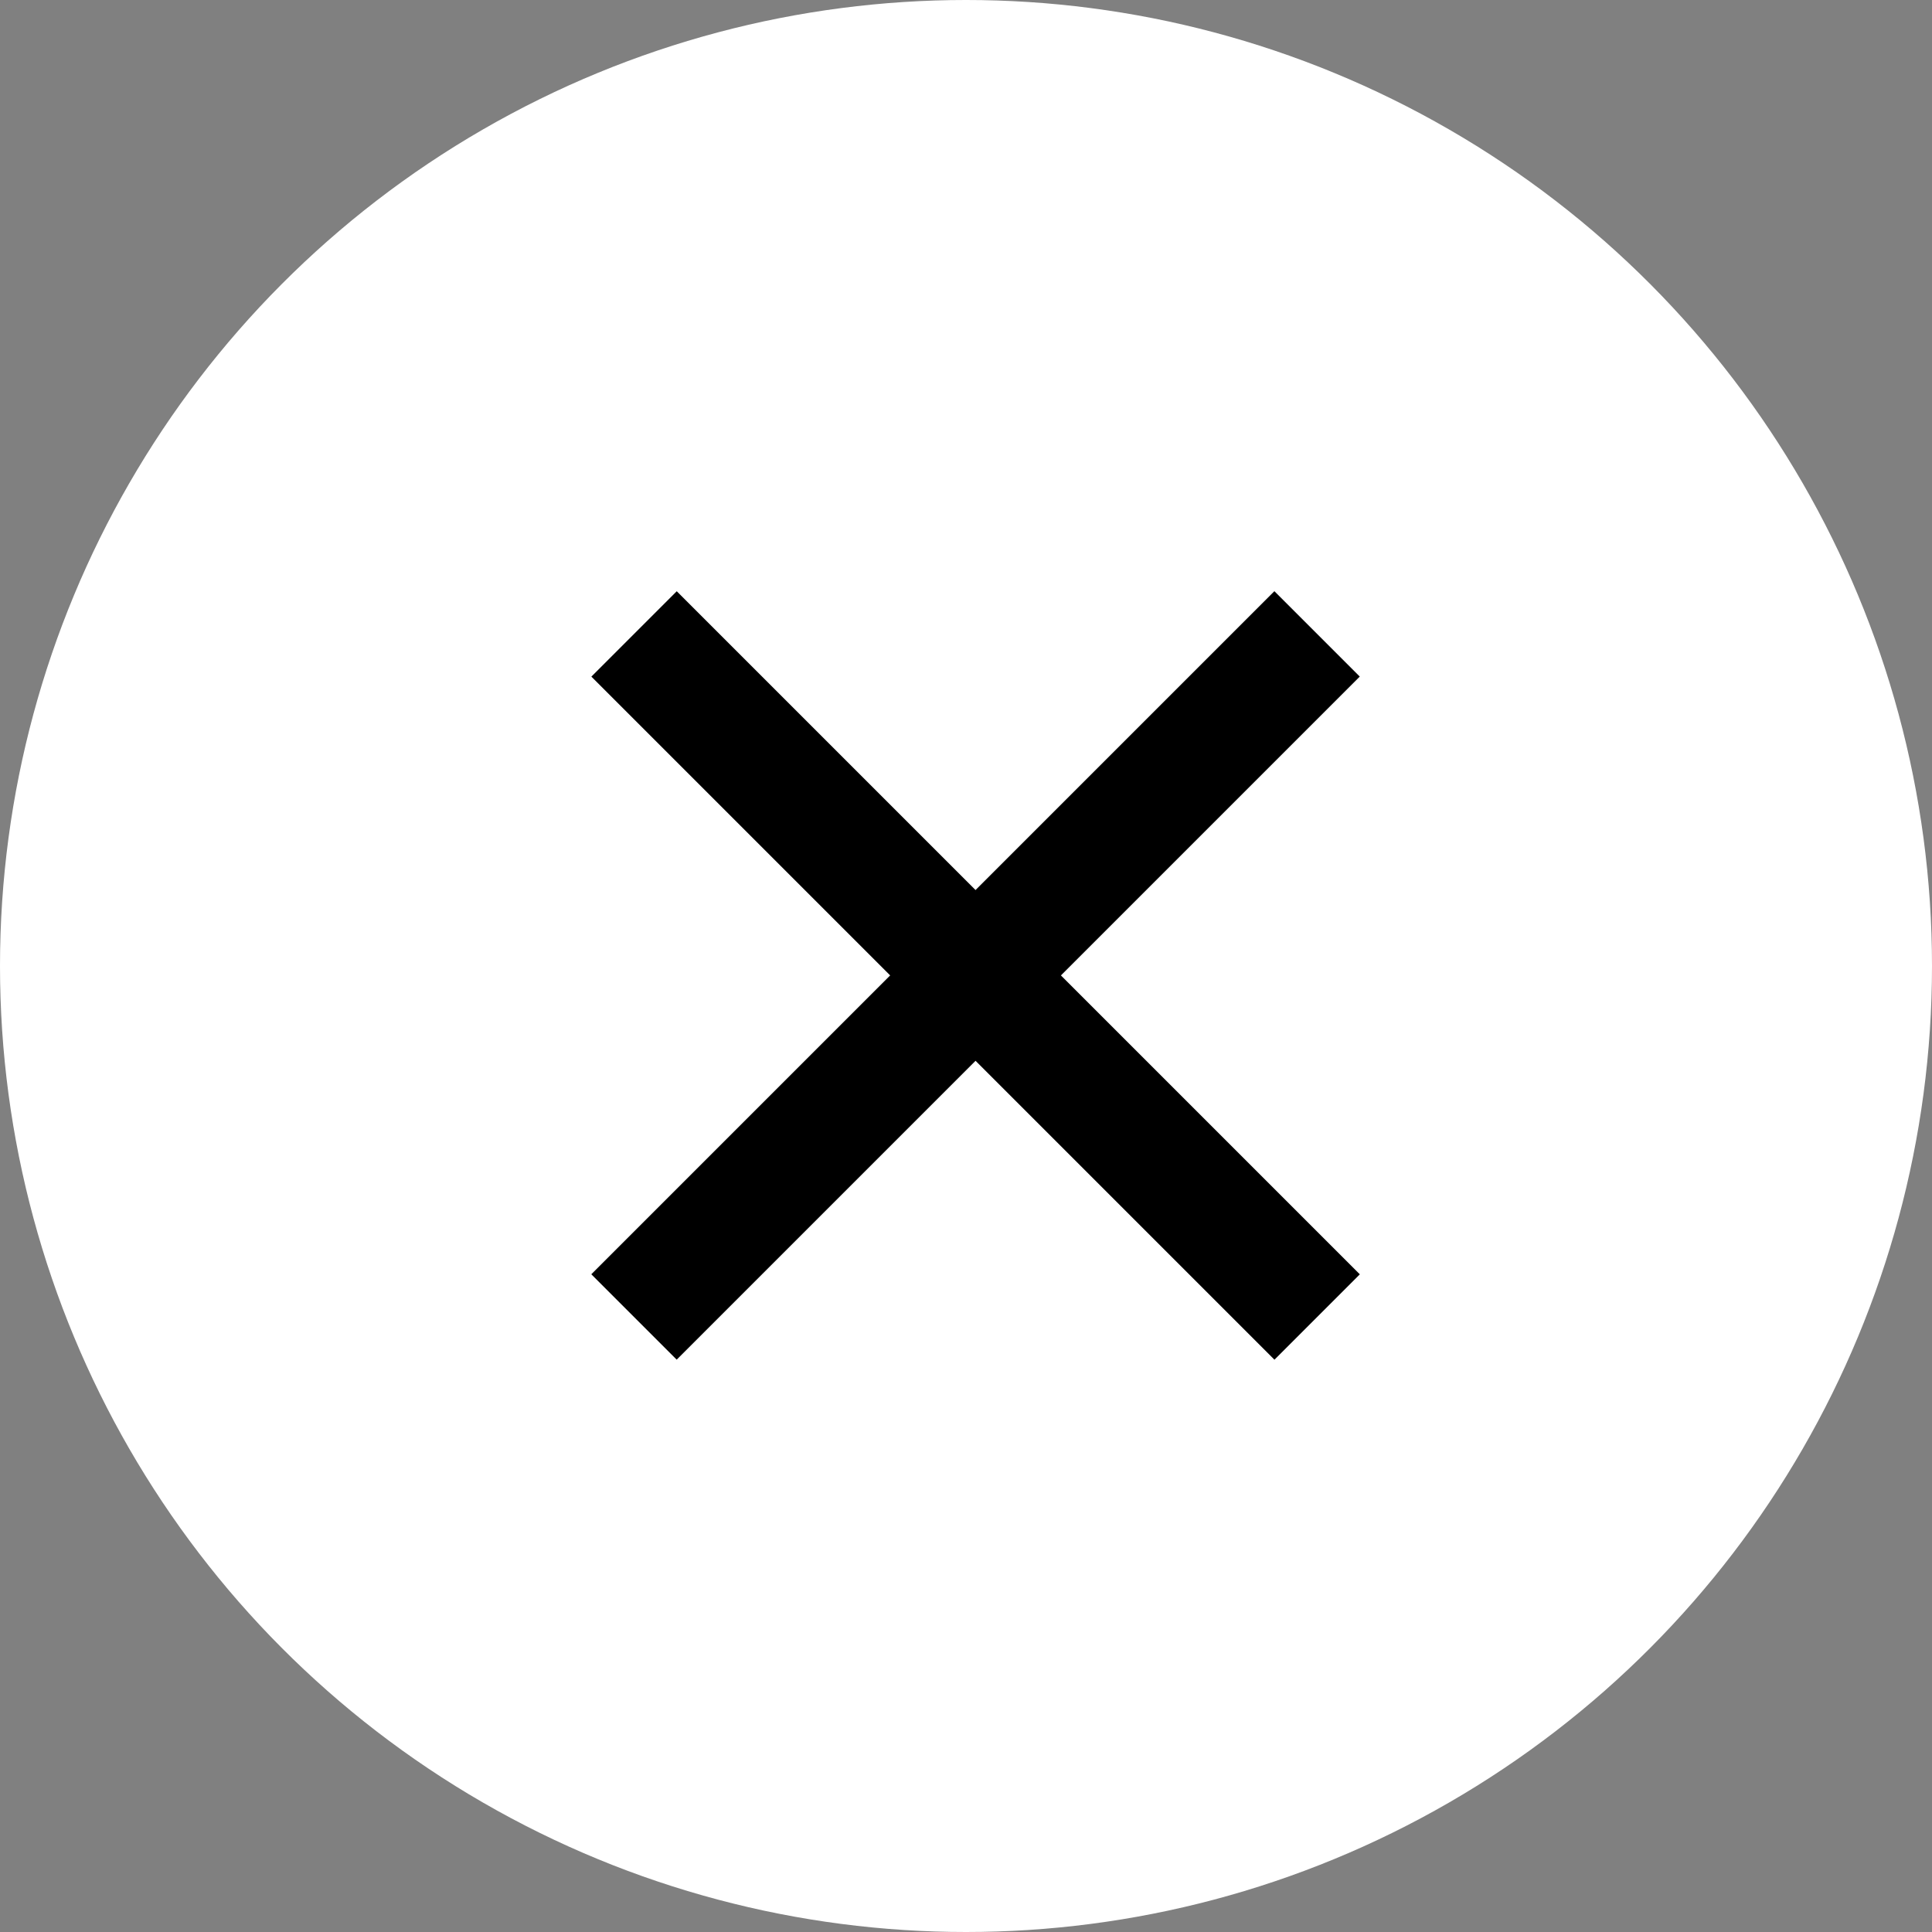
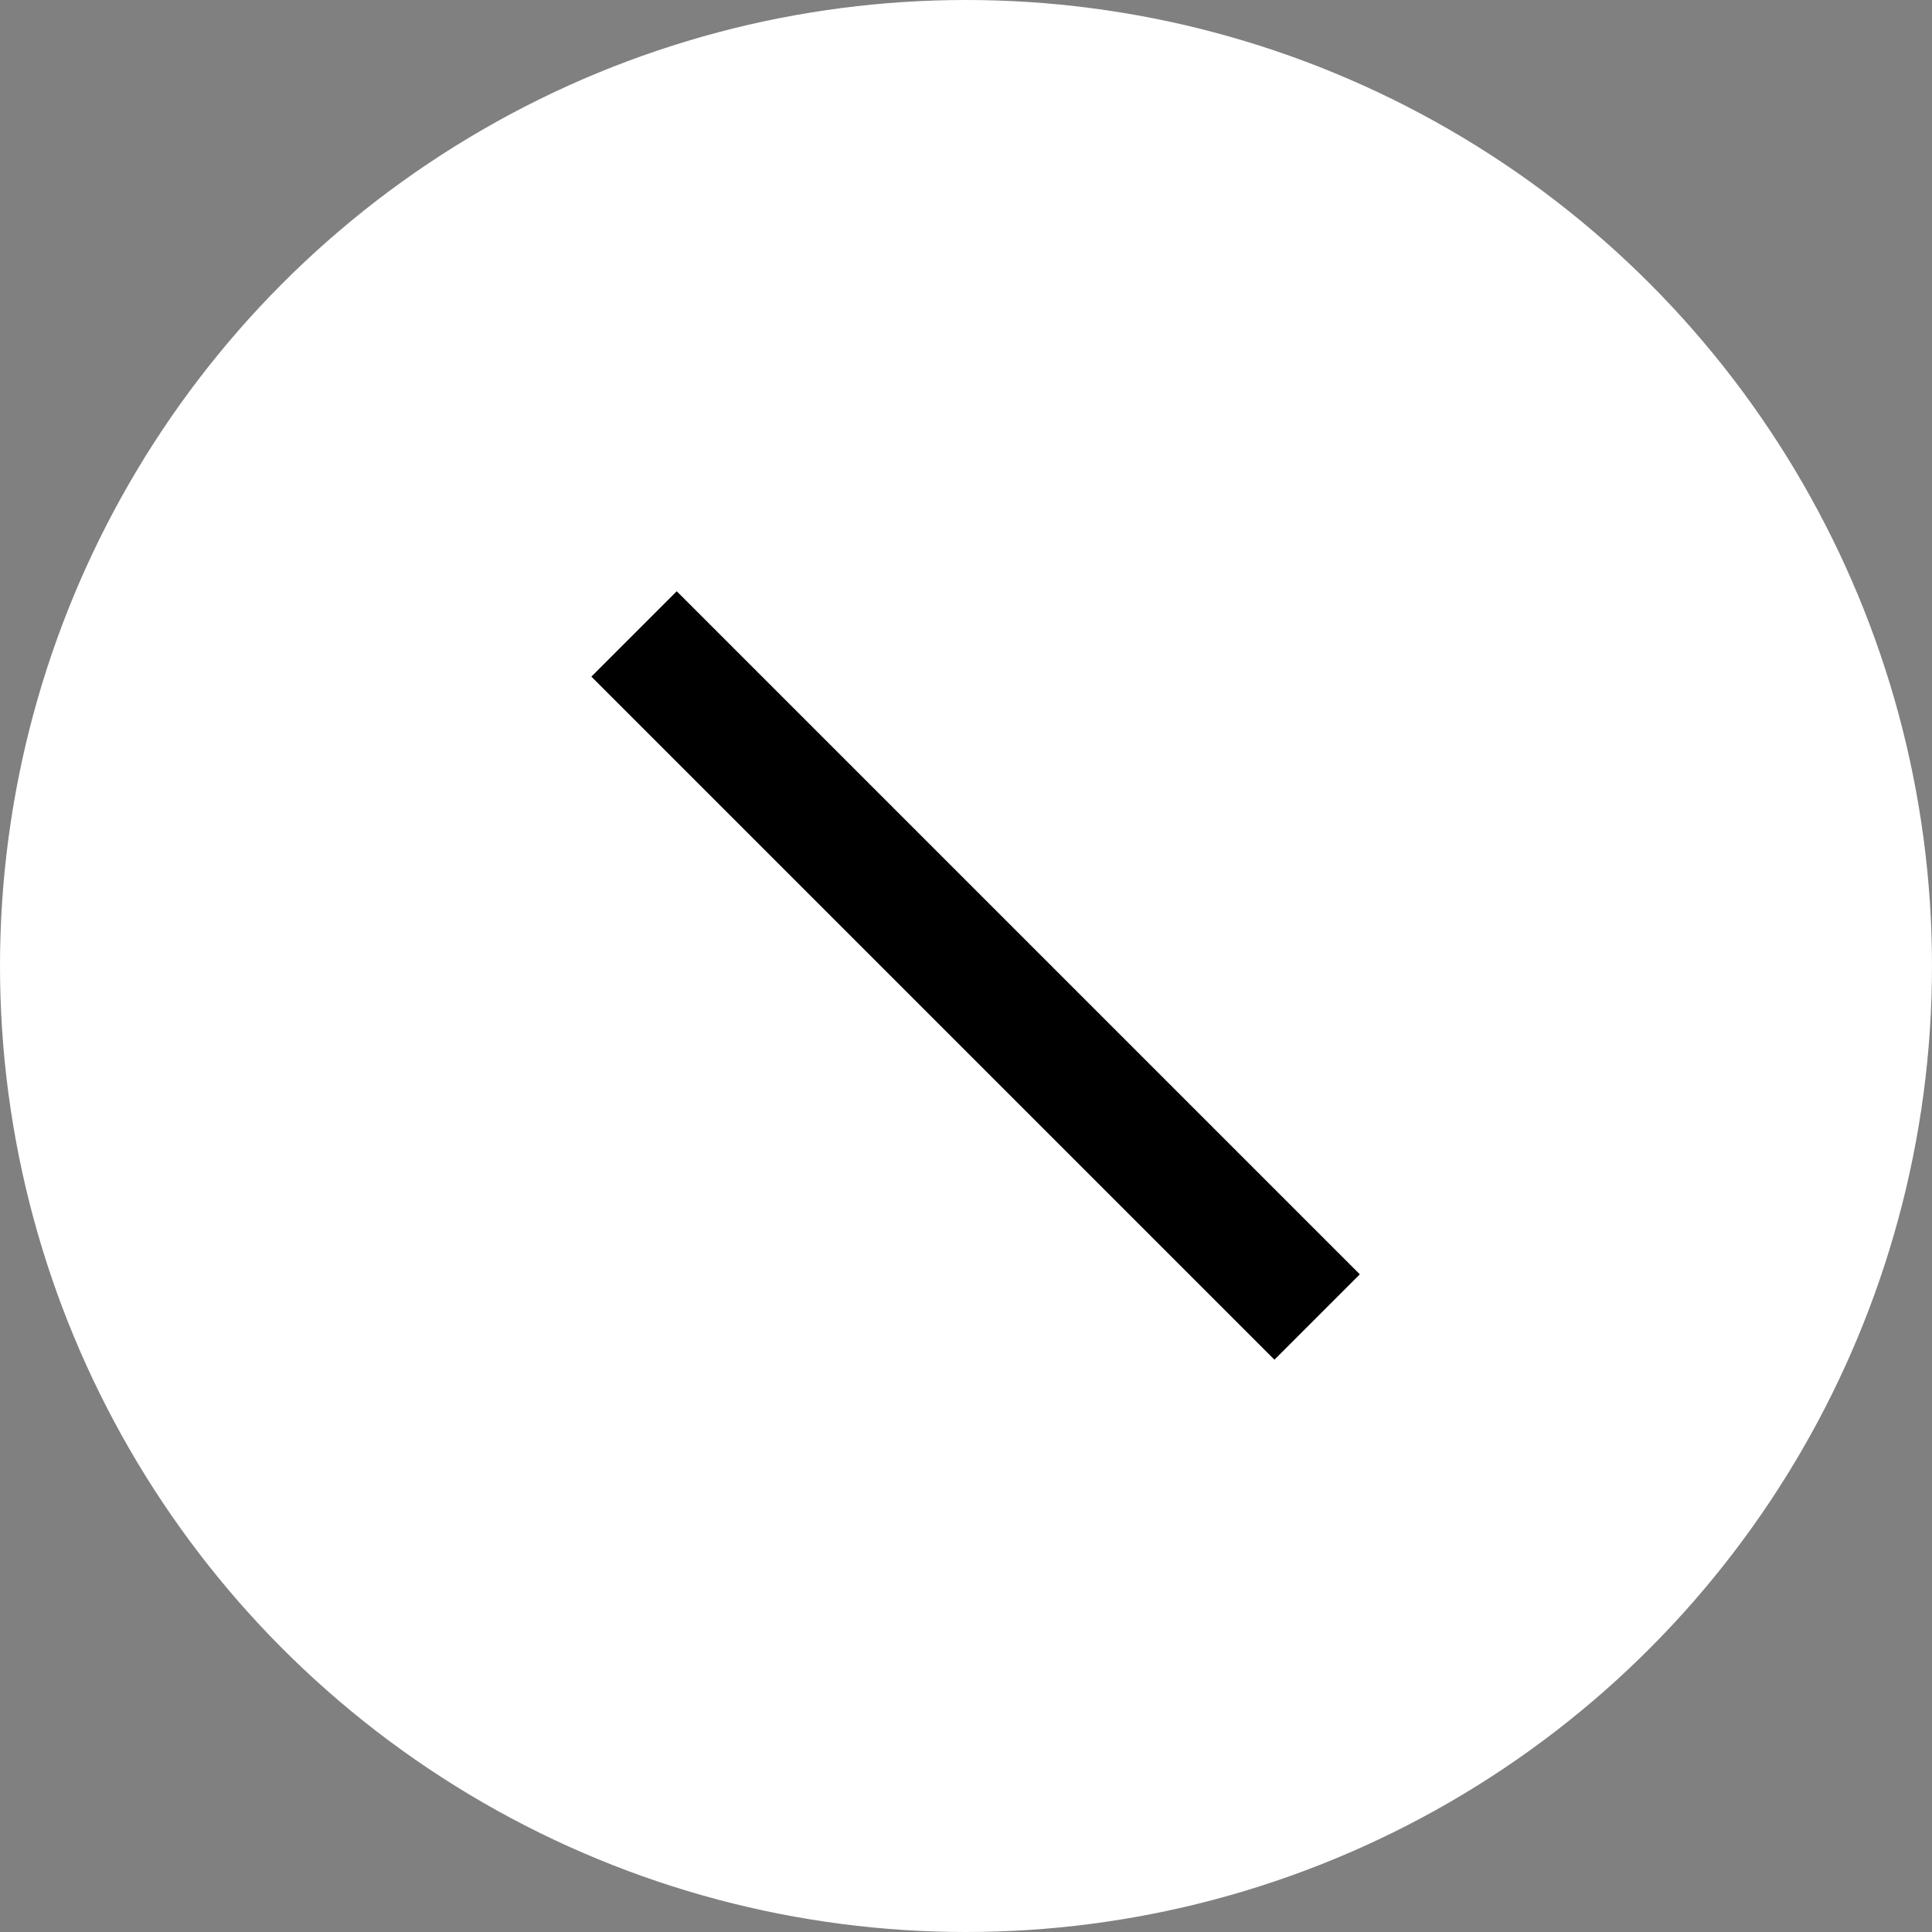
<svg xmlns="http://www.w3.org/2000/svg" data-name="close large" width="32" height="32">
  <rect width="100%" height="100%" fill="#808080" stroke="none" />
  <circle data-name="楕円形 51" cx="16" cy="16" r="16" fill="#fff" />
  <g data-name="グループ 30158" fill="none" stroke="#000" stroke-width="2">
    <path data-name="パス 23899" d="m10.502 10.5 11.314 11.314" />
-     <path data-name="パス 23901" d="m10.501 21.813 11.314-11.314" />
  </g>
</svg>